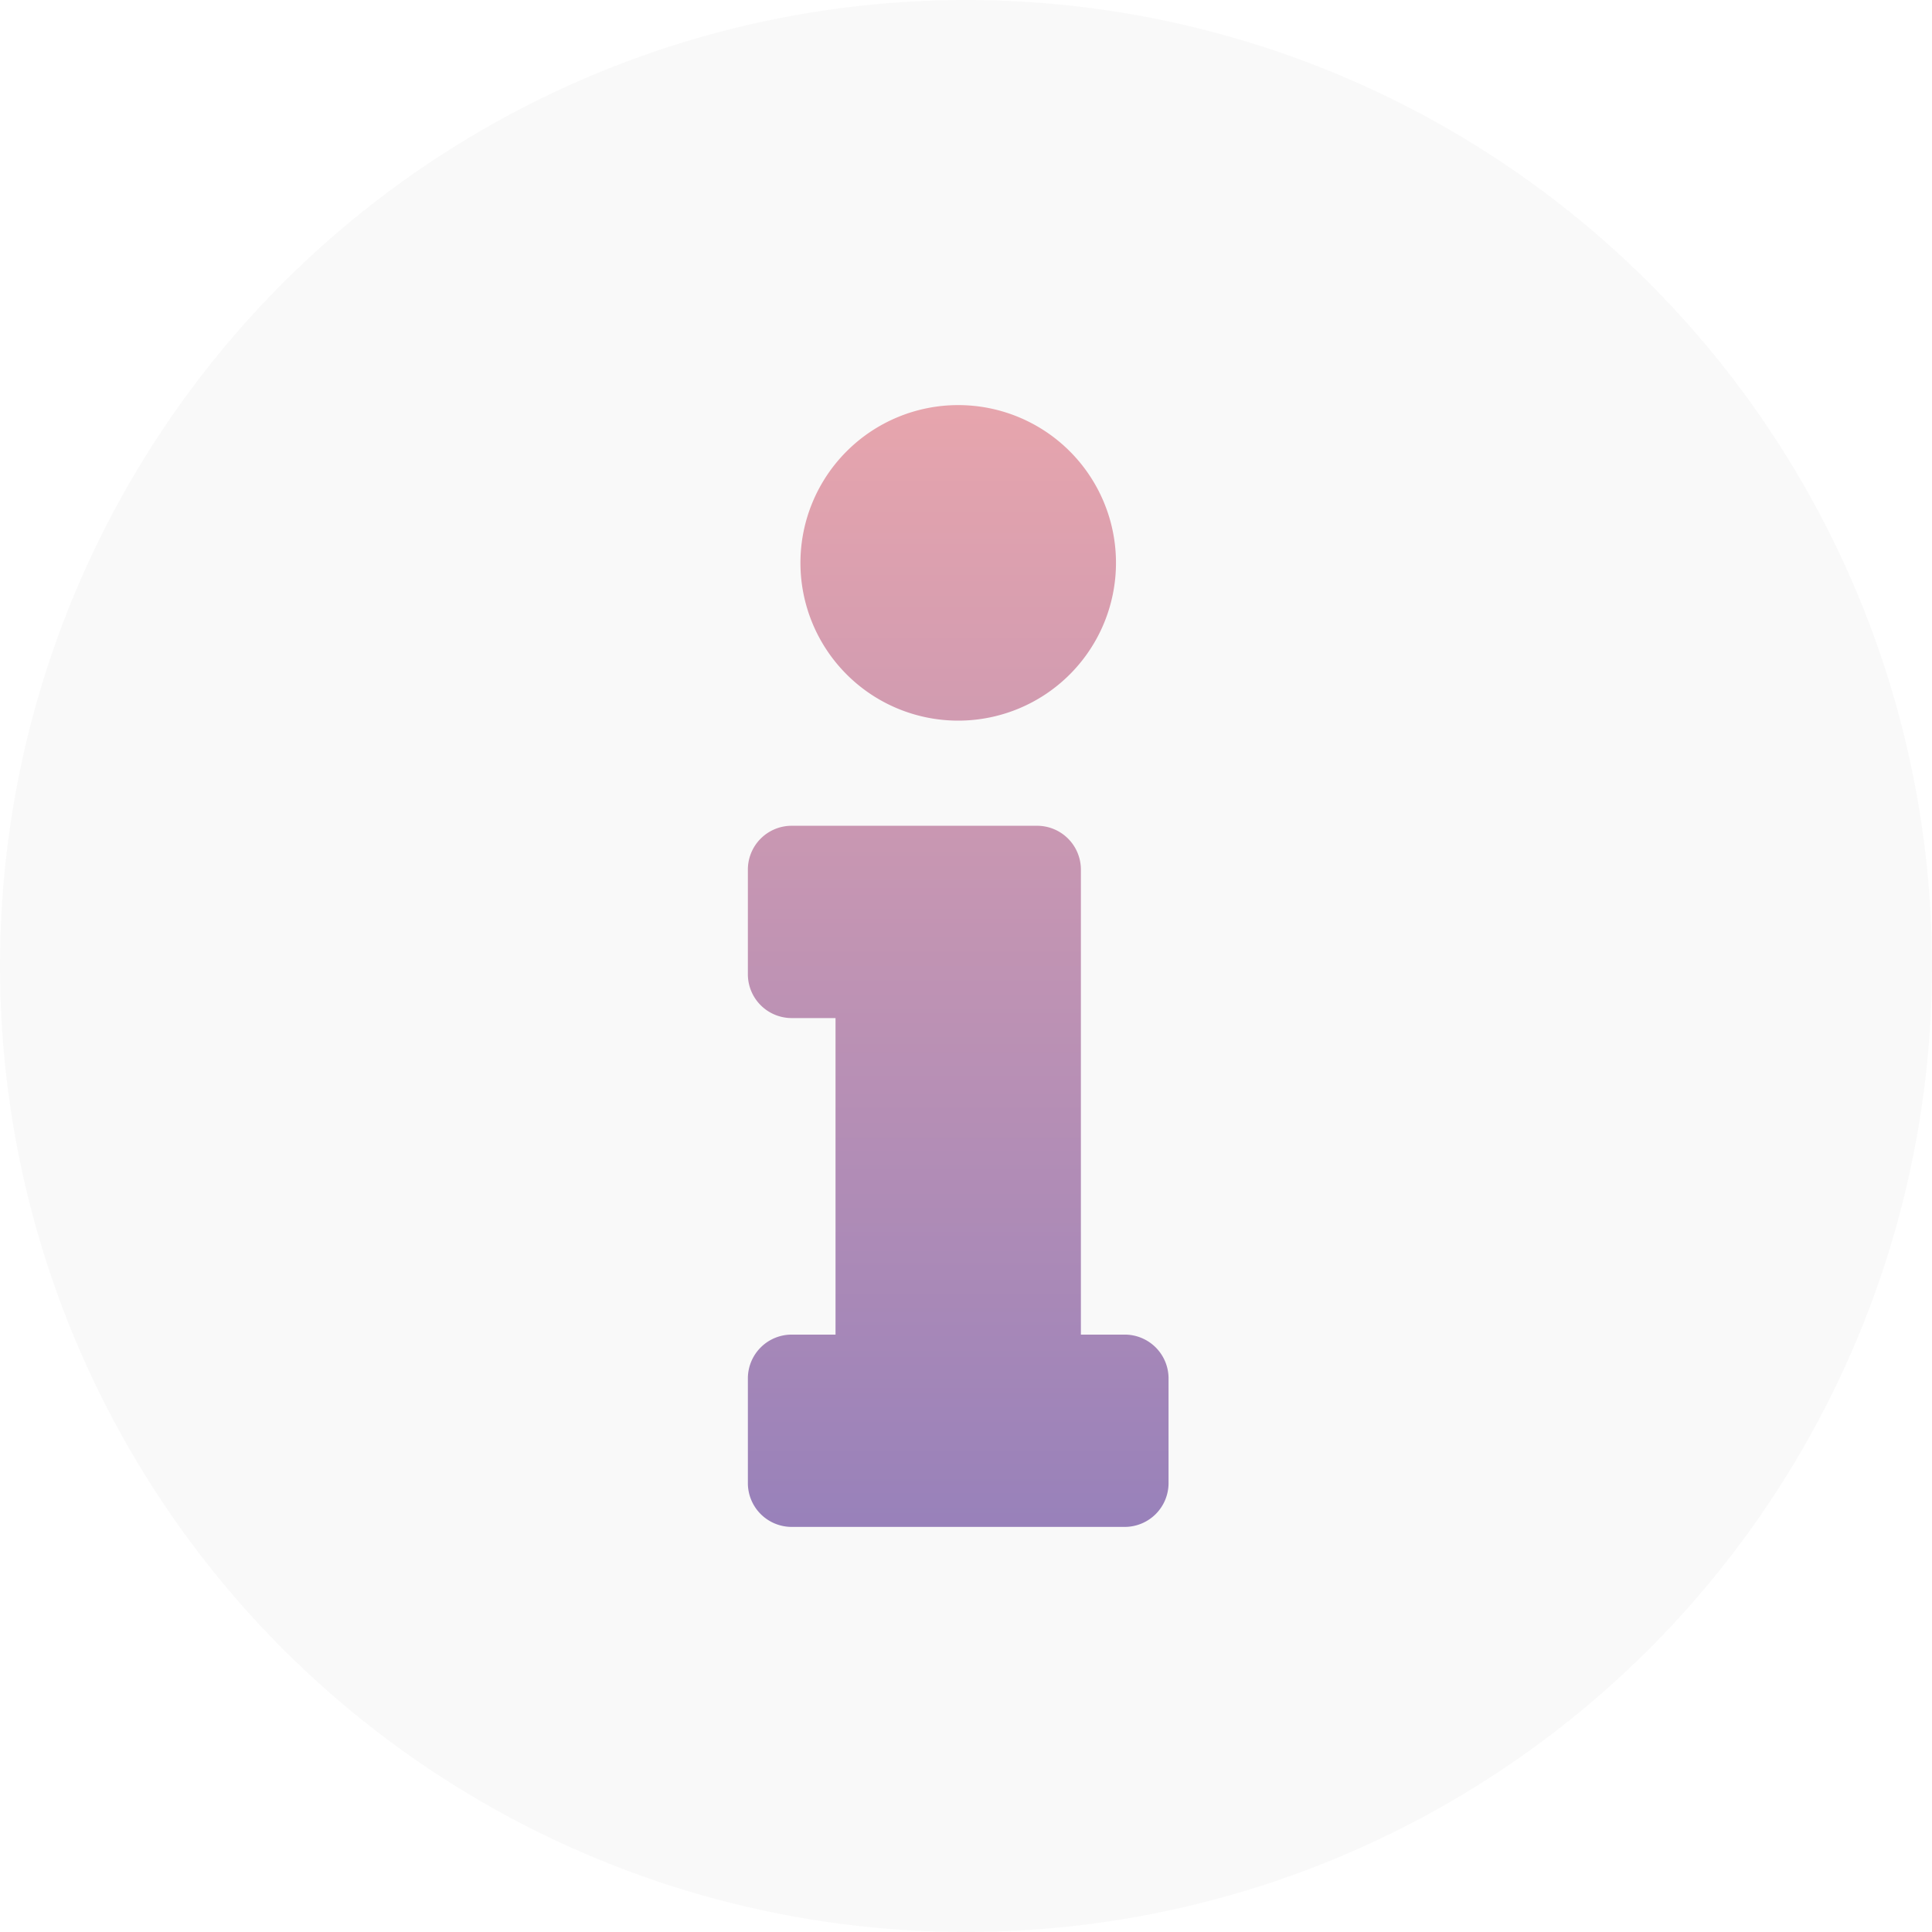
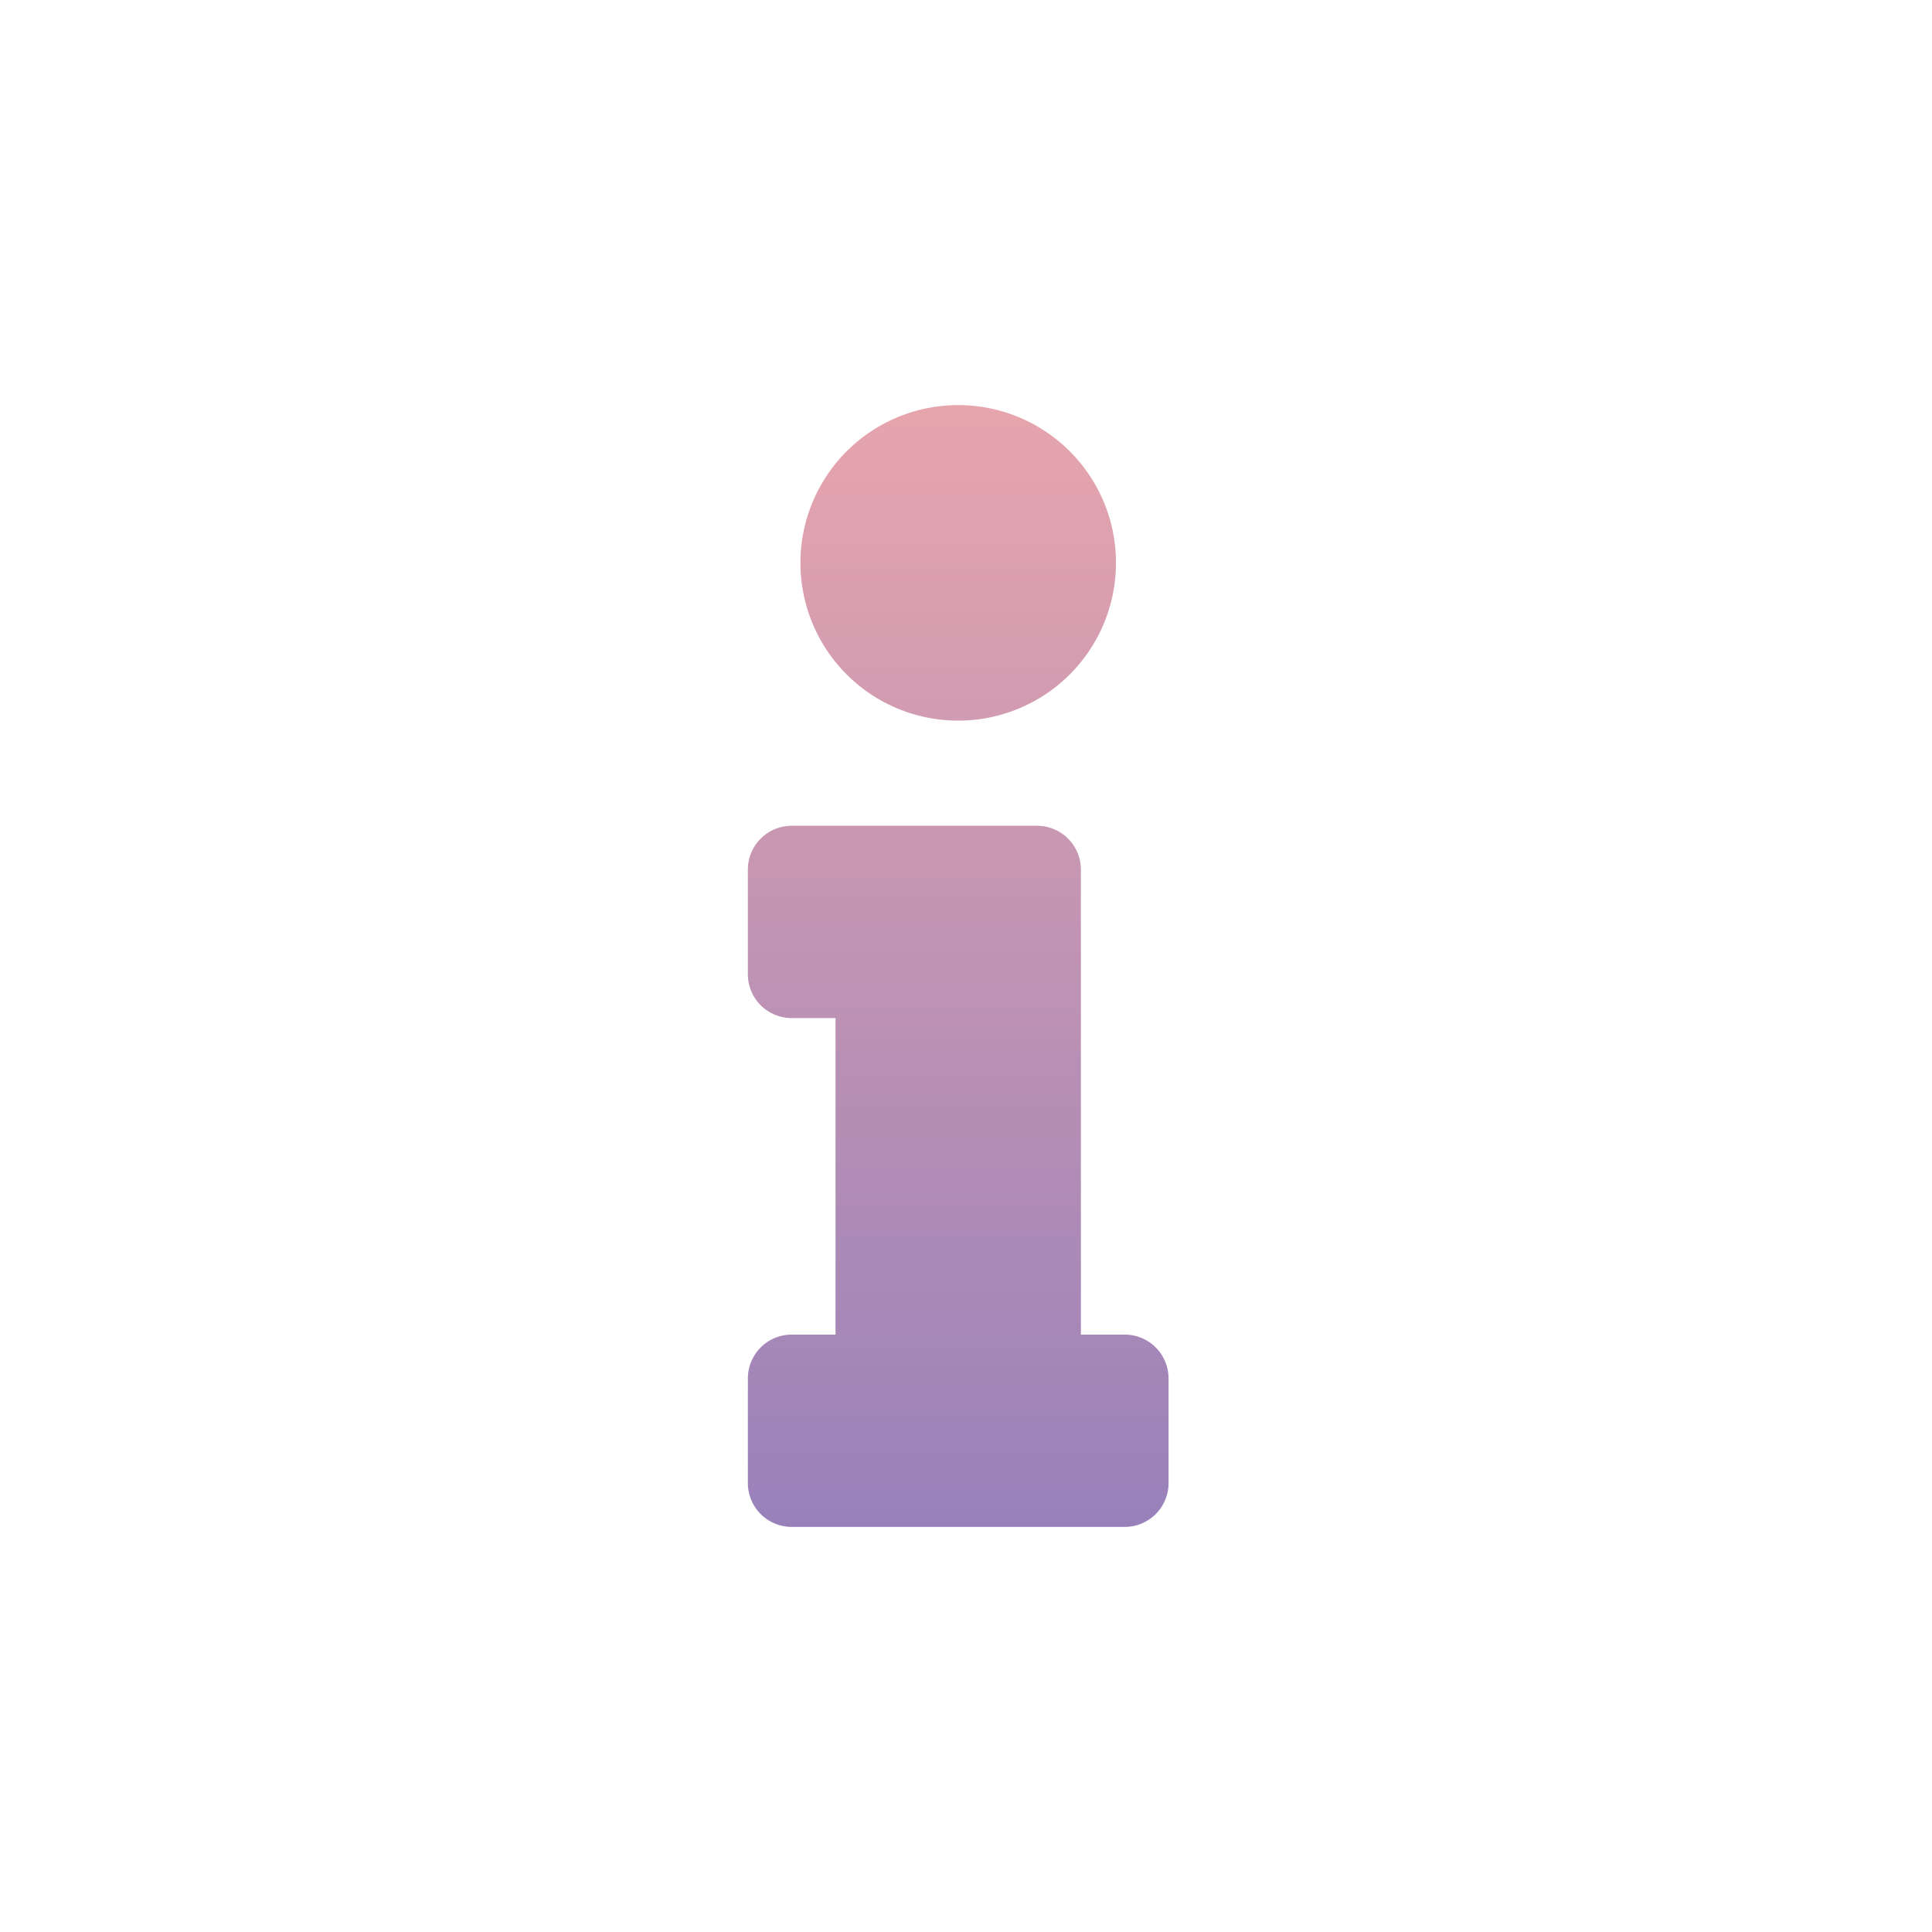
<svg xmlns="http://www.w3.org/2000/svg" width="62" height="62" viewBox="0 0 62 62">
  <defs>
    <linearGradient id="a" x1="0.5" x2="0.5" y2="1" gradientUnits="objectBoundingBox">
      <stop offset="0" stop-color="#e7a5ad" />
      <stop offset="1" stop-color="#9881ba" />
    </linearGradient>
  </defs>
  <g transform="translate(-173 -385)">
-     <circle cx="31" cy="31" r="31" transform="translate(173 385)" fill="rgba(38,38,38,0.03)" />
    <path d="M1.406,29.829H2.813V19.671H1.406A1.406,1.406,0,0,1,0,18.265V14.906A1.406,1.406,0,0,1,1.406,13.5H9.281a1.406,1.406,0,0,1,1.406,1.406V29.829h1.406A1.406,1.406,0,0,1,13.5,31.235v3.359A1.406,1.406,0,0,1,12.094,36H1.406A1.406,1.406,0,0,1,0,34.594V31.235A1.406,1.406,0,0,1,1.406,29.829ZM6.75,0a5.063,5.063,0,1,0,5.063,5.063A5.062,5.062,0,0,0,6.75,0Z" transform="translate(197 398)" fill="url(#a)" />
  </g>
</svg>